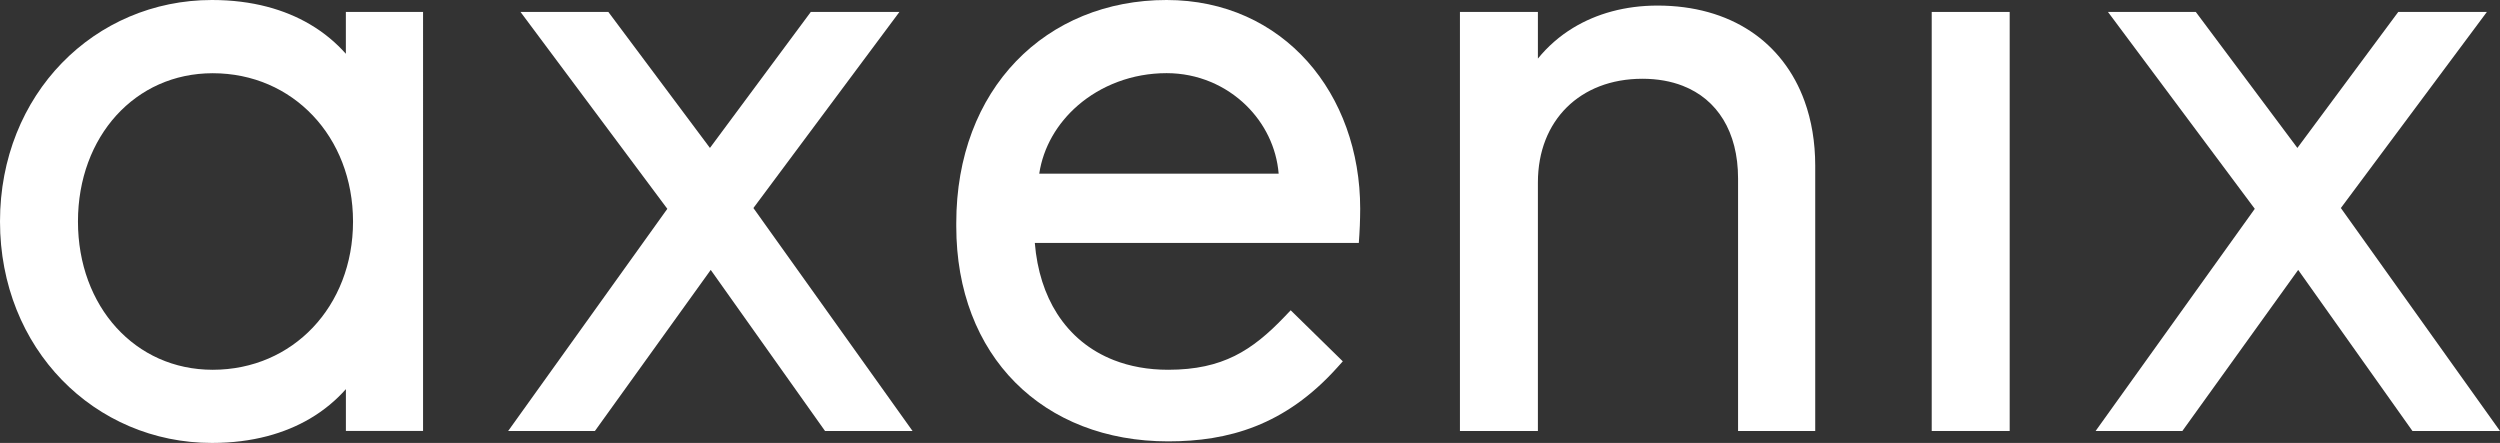
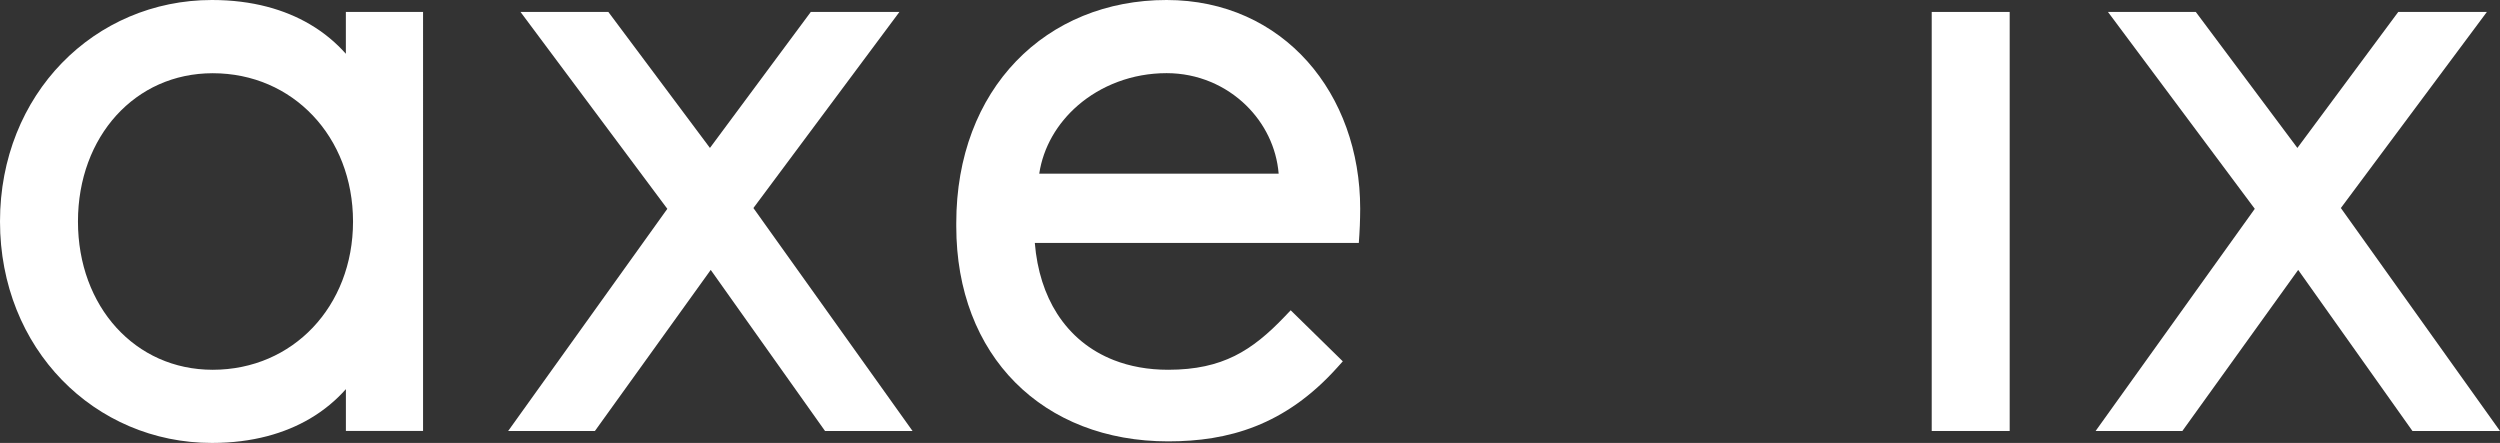
<svg xmlns="http://www.w3.org/2000/svg" version="1.1" id="Layer_1" x="0px" y="0px" viewBox="0 0 785 139.09" style="enable-background:new 0 0 785 139.09;" xml:space="preserve">
  <rect x="0" y="0" width="785" height="139.09" fill="#333333" stroke="none" />
  <style type="text/css">
	.st0{fill:#FFFFFF;}
</style>
  <g>
    <path class="st0" d="M108.6,16.89c-2.99-3.37-6.73-6.59-11.34-9.29C89.51,3.06,79.36,0,66.54,0c-18.38,0-35.06,7.38-47.1,19.78   S0,49.6,0,69.54s7.4,37.36,19.45,49.76c12.04,12.4,28.72,19.79,47.1,19.78c12.82,0,22.97-3.06,30.72-7.6   c4.61-2.7,8.35-5.92,11.34-9.29v13.13h24.23V3.75H108.6V16.89z M66.79,116.11c-12.26-0.01-22.73-4.97-30.26-13.24   c-7.52-8.28-12.05-19.92-12.05-33.32s4.54-25.04,12.05-33.32c7.53-8.27,18-13.23,30.26-13.24c12.66,0.01,23.59,5,31.45,13.29   c7.85,8.29,12.6,19.92,12.61,33.28c0,13.36-4.76,24.99-12.61,33.28C90.39,111.11,79.45,116.1,66.79,116.11z" />
    <polygon class="st0" points="282.42,3.75 276.98,3.75 254.59,3.75 222.92,46.45 191.02,3.75 163.44,3.75 209.54,65.57    159.56,135.33 186.8,135.33 223.17,84.75 259.06,135.33 286.54,135.33 236.57,65.32  " />
    <path class="st0" d="M391.28,5.16C383.84,1.83,375.44,0,366.31,0c-18.8-0.01-35.41,6.91-47.23,19.2   c-11.83,12.28-18.82,29.86-18.81,50.85v1c-0.01,20.24,6.74,37.22,18.53,49.06c11.78,11.86,28.51,18.49,48.01,18.48   c9.37,0,18.56-1.22,27.47-4.76c8.91-3.53,17.49-9.38,25.61-18.42l1.75-1.95l-16.36-16.03l-1.91,2   c-5.15,5.39-10.03,9.52-15.69,12.33c-5.67,2.8-12.18,4.34-20.87,4.35c-6.33,0-12.03-1.06-17.05-3.02   c-7.53-2.95-13.53-7.9-17.82-14.59c-3.86-6.04-6.3-13.53-7.01-22.22h101.74l0.17-2.55c0.26-3.88,0.26-8.16,0.26-8.19   c0-17.99-5.96-34.36-16.58-46.27C405.2,13.32,398.72,8.49,391.28,5.16z M338.42,33.13c7.23-6.26,17.04-10.16,27.9-10.16   c9.78,0,18.6,3.89,24.99,10.14c5.76,5.64,9.51,13.15,10.19,21.43h-75.18C327.57,46.24,331.94,38.76,338.42,33.13z" />
-     <path class="st0" d="M549.64,9.79c-7.87-5.21-17.76-8.04-29.18-8.04c-10.21,0-19.17,2.56-26.44,6.96   c-4.35,2.63-8.07,5.93-11.12,9.69V3.75h-24.48v131.58h24.48V57.28c0.01-9.89,3.38-17.93,9.07-23.58   c5.71-5.64,13.83-8.96,23.73-8.97c4.77,0,9.01,0.78,12.68,2.21c5.51,2.15,9.76,5.74,12.74,10.61c2.97,4.88,4.63,11.09,4.63,18.48   v79.3h24.23v-83.3c0-7.35-1.14-14.18-3.36-20.29C563.3,22.57,557.51,15,549.64,9.79z" />
    <polygon class="st0" points="606.56,135.33 609.29,135.33 631.04,135.33 631.04,3.75 606.56,3.75  " />
    <polygon class="st0" points="735.03,65.32 780.88,3.75 753.05,3.75 721.38,46.45 689.48,3.75 661.9,3.75 708,65.57 658.02,135.33    685.26,135.33 721.63,84.75 757.51,135.33 785,135.33  " />
  </g>
</svg>